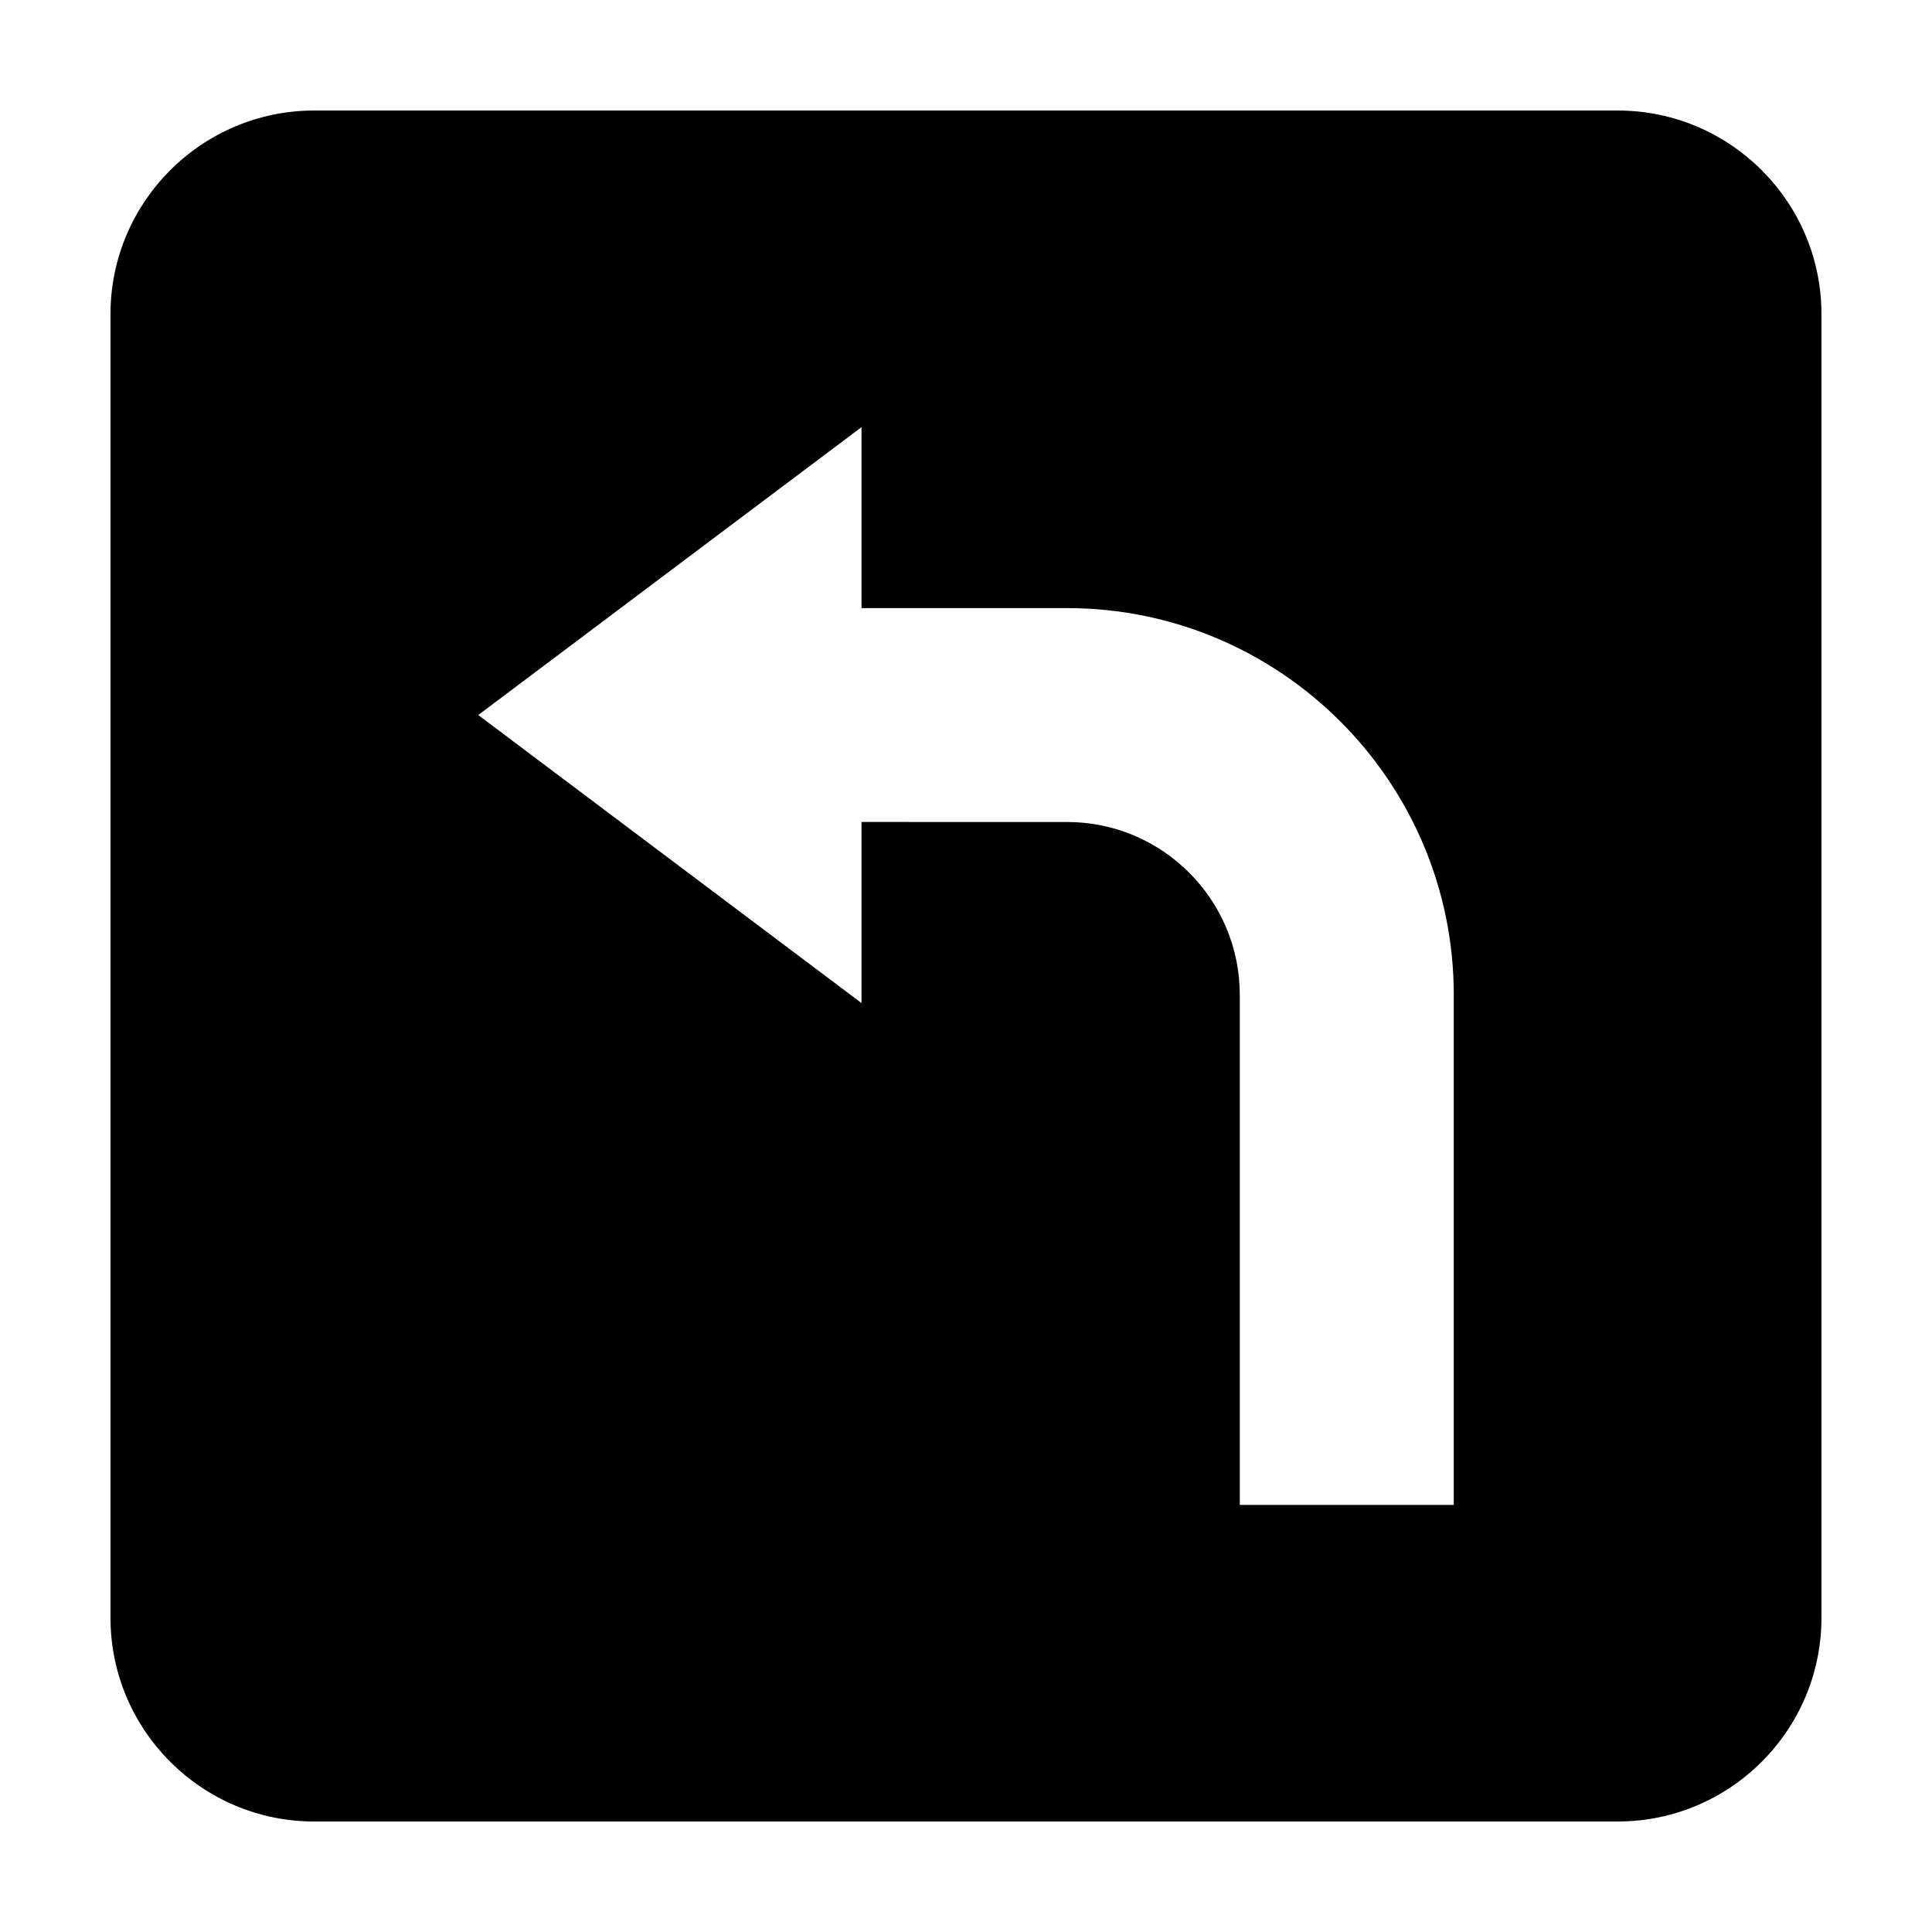
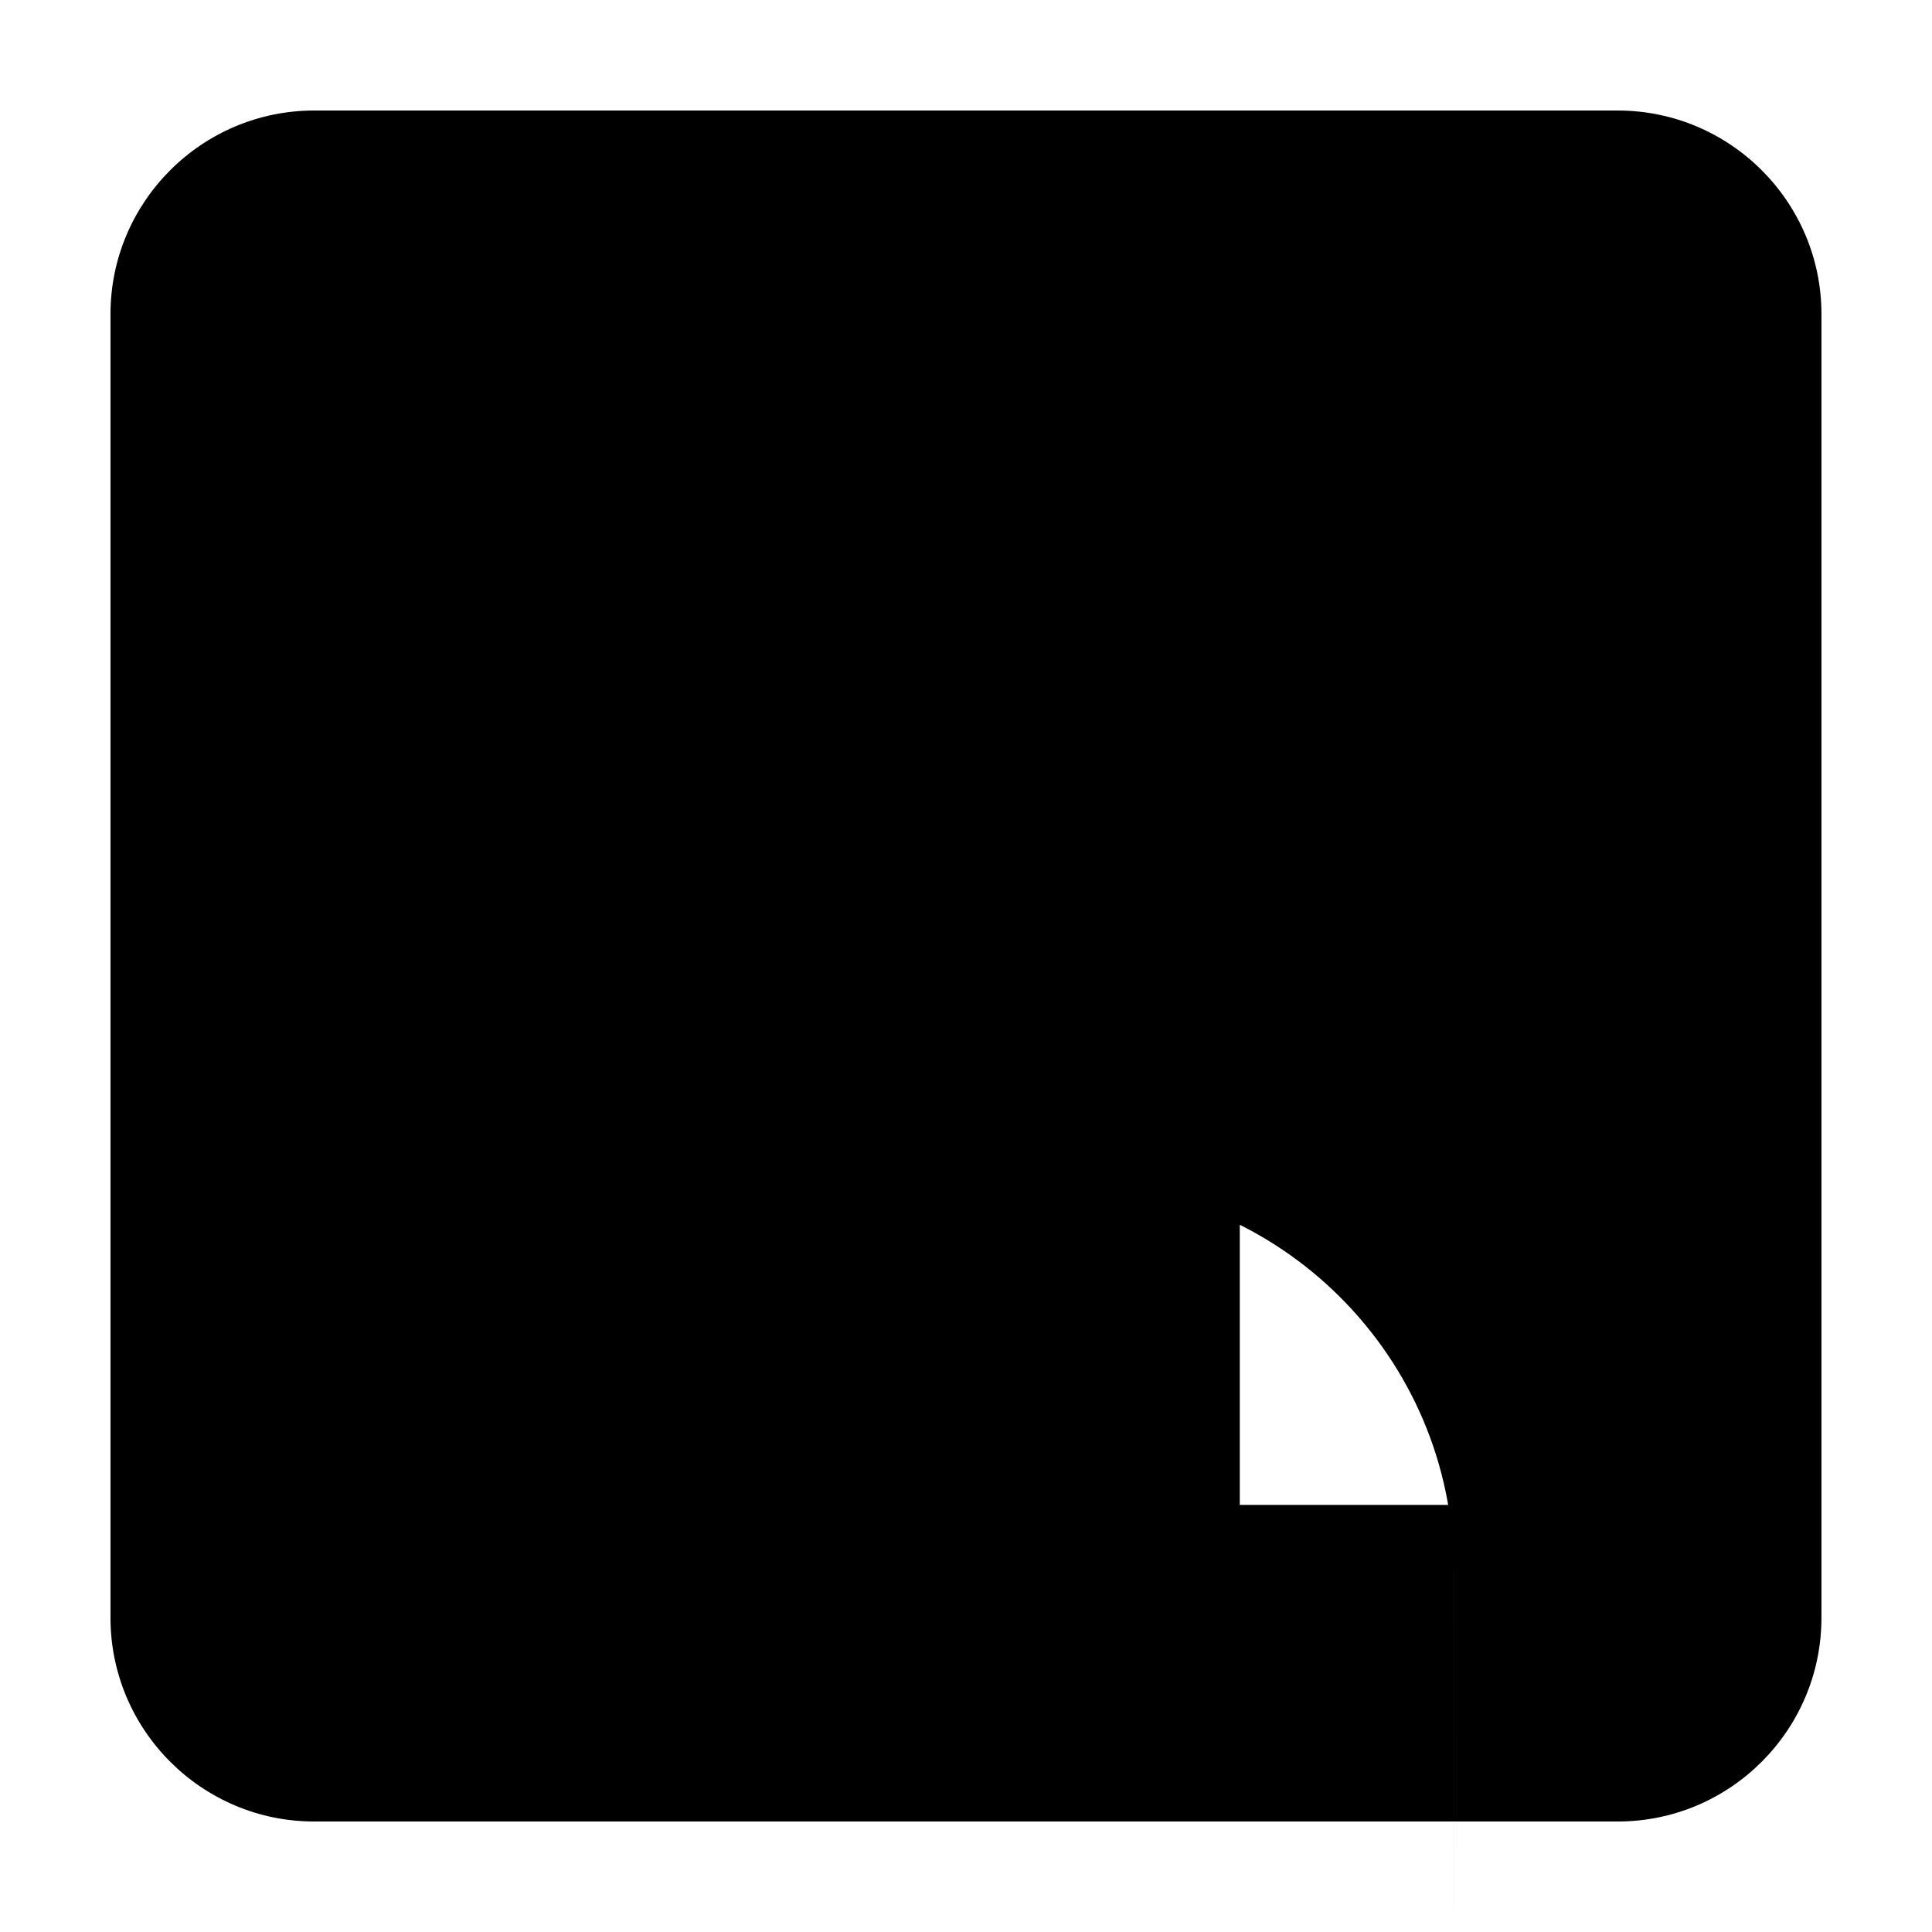
<svg xmlns="http://www.w3.org/2000/svg" fill="#000000" width="800px" height="800px" version="1.1" viewBox="144 144 512 512">
-   <path d="m572.72 173.29h-345.47c-29.746 0-53.969 24.211-53.969 53.945v345.49c0 29.777 24.223 53.992 53.969 53.992h345.47c29.762 0 53.984-24.215 53.984-53.992v-345.49c0-29.734-24.223-53.945-53.988-53.945zm-43.465 369.52h-56.699v-135.17c0-25.262-20.523-45.805-45.777-45.805l-54.473-0.004v47.988l-101.57-76.328 101.57-76.293v47.953h54.477c56.504 0 102.48 45.984 102.48 102.48v135.18z" />
+   <path d="m572.72 173.29h-345.47c-29.746 0-53.969 24.211-53.969 53.945v345.49c0 29.777 24.223 53.992 53.969 53.992h345.47c29.762 0 53.984-24.215 53.984-53.992v-345.49c0-29.734-24.223-53.945-53.988-53.945zm-43.465 369.52h-56.699v-135.17c0-25.262-20.523-45.805-45.777-45.805l-54.473-0.004v47.988v47.953h54.477c56.504 0 102.48 45.984 102.48 102.48v135.18z" />
</svg>